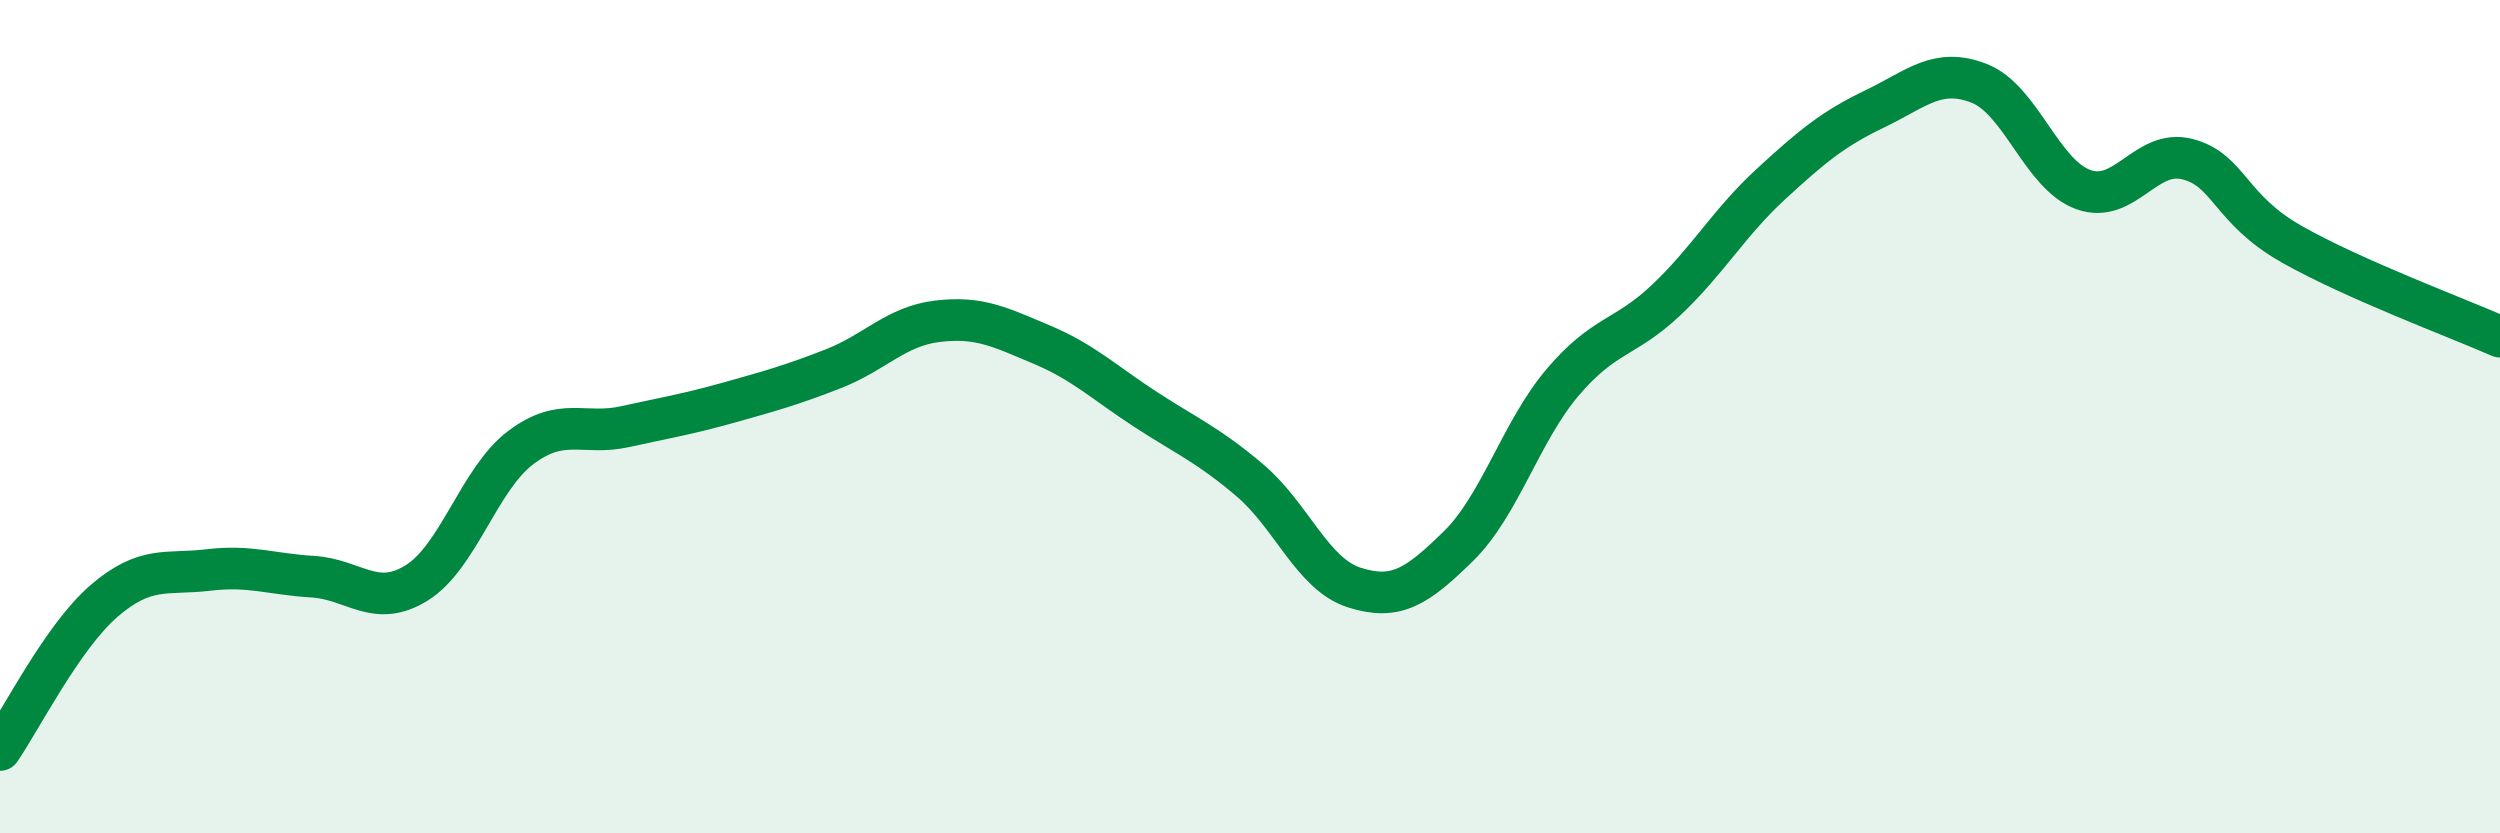
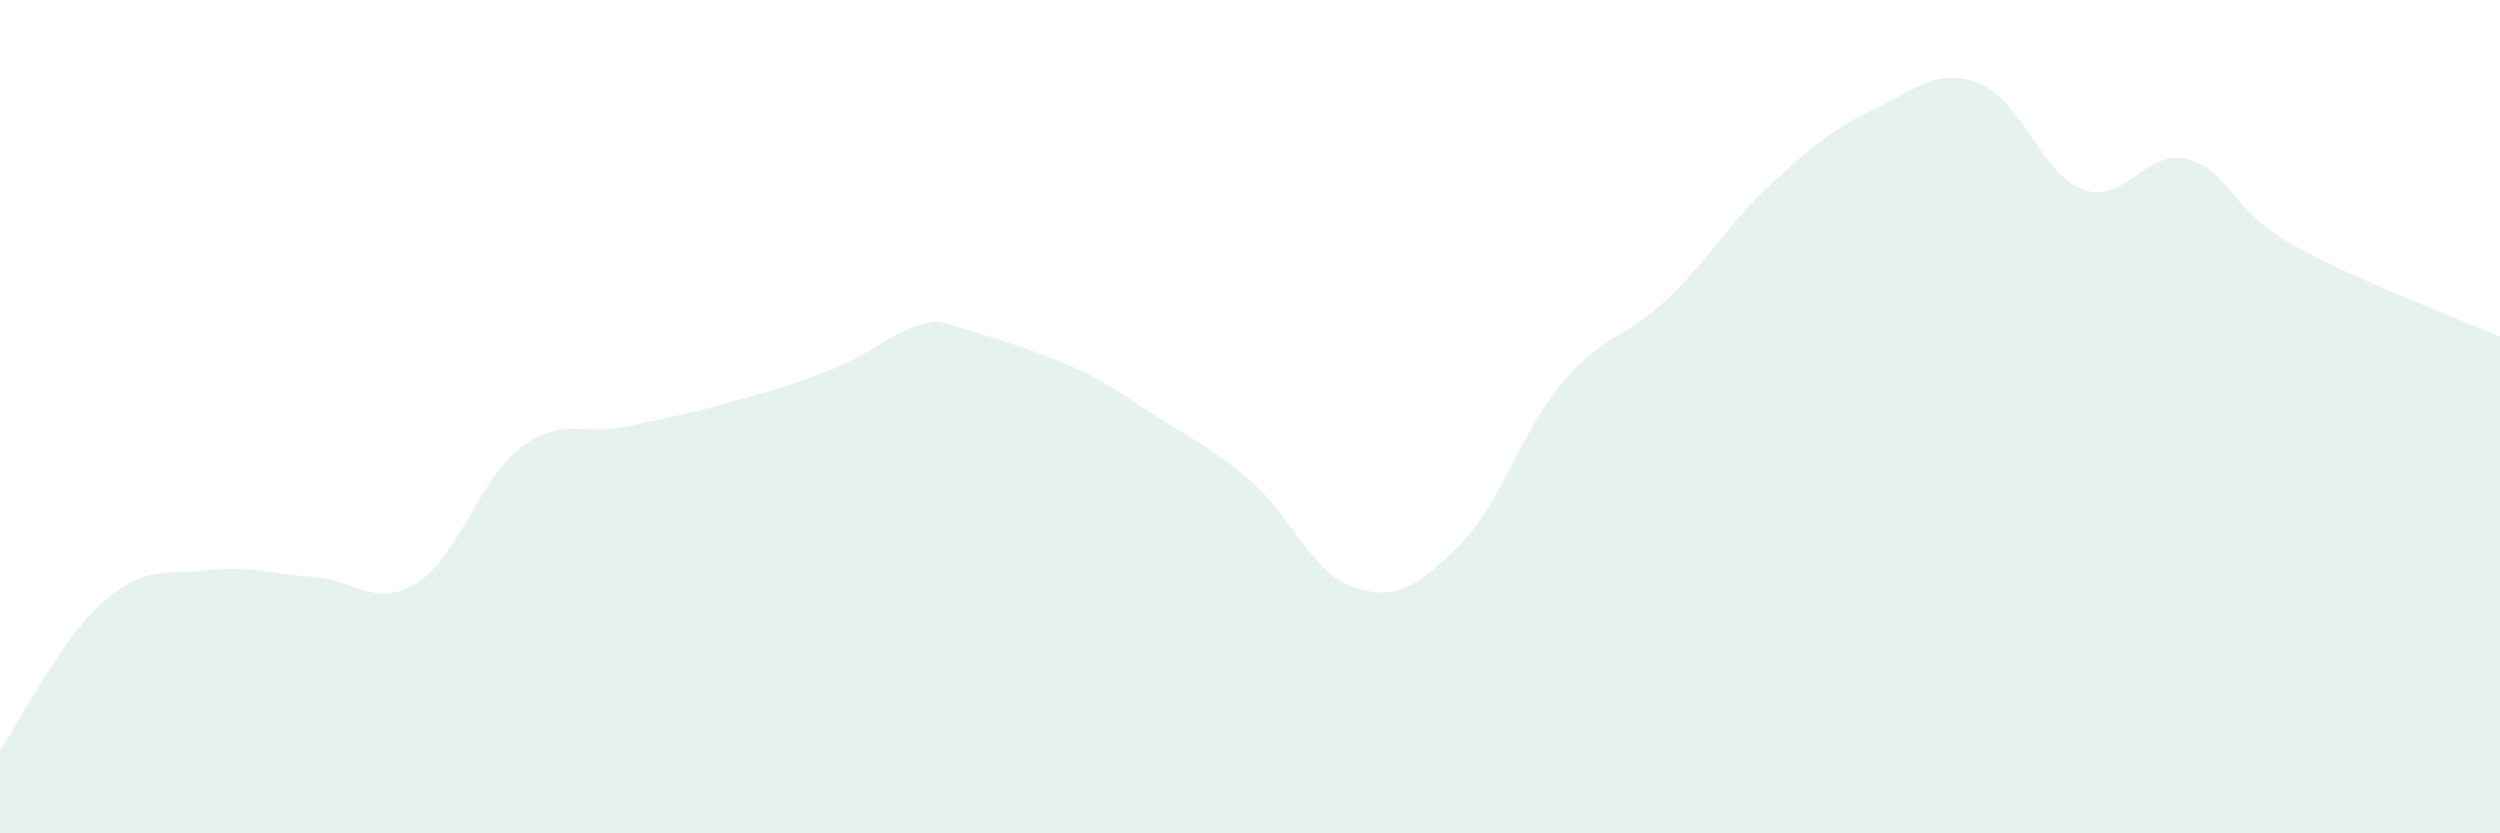
<svg xmlns="http://www.w3.org/2000/svg" width="60" height="20" viewBox="0 0 60 20">
-   <path d="M 0,18 C 0.5,17.28 1.5,15.28 2.5,14.42 C 3.5,13.56 4,13.8 5,13.68 C 6,13.56 6.5,13.78 7.5,13.84 C 8.5,13.9 9,14.61 10,13.99 C 11,13.37 11.5,11.49 12.5,10.74 C 13.5,9.99 14,10.46 15,10.24 C 16,10.02 16.5,9.94 17.5,9.66 C 18.5,9.38 19,9.24 20,8.85 C 21,8.46 21.5,7.83 22.5,7.71 C 23.5,7.59 24,7.85 25,8.27 C 26,8.69 26.5,9.18 27.5,9.83 C 28.5,10.48 29,10.68 30,11.53 C 31,12.38 31.5,13.78 32.5,14.1 C 33.5,14.42 34,14.09 35,13.11 C 36,12.13 36.5,10.36 37.5,9.18 C 38.5,8 39,8.14 40,7.19 C 41,6.24 41.5,5.34 42.5,4.42 C 43.5,3.5 44,3.09 45,2.61 C 46,2.13 46.5,1.61 47.5,2 C 48.5,2.39 49,4.19 50,4.55 C 51,4.91 51.5,3.56 52.5,3.82 C 53.5,4.08 53.5,5.01 55,5.86 C 56.5,6.71 59,7.64 60,8.08L60 20L0 20Z" fill="#008740" opacity="0.1" stroke-linecap="round" stroke-linejoin="round" />
-   <path d="M 0,18 C 0.5,17.28 1.5,15.28 2.5,14.42 C 3.5,13.56 4,13.8 5,13.68 C 6,13.56 6.5,13.78 7.5,13.84 C 8.5,13.9 9,14.61 10,13.99 C 11,13.37 11.5,11.49 12.5,10.74 C 13.5,9.99 14,10.46 15,10.24 C 16,10.02 16.5,9.94 17.5,9.66 C 18.5,9.38 19,9.24 20,8.85 C 21,8.46 21.5,7.83 22.5,7.71 C 23.5,7.59 24,7.85 25,8.27 C 26,8.69 26.5,9.18 27.5,9.83 C 28.5,10.48 29,10.68 30,11.53 C 31,12.38 31.5,13.78 32.5,14.1 C 33.5,14.42 34,14.09 35,13.11 C 36,12.13 36.5,10.36 37.5,9.18 C 38.5,8 39,8.14 40,7.19 C 41,6.24 41.5,5.34 42.5,4.42 C 43.5,3.5 44,3.09 45,2.61 C 46,2.13 46.5,1.61 47.5,2 C 48.5,2.39 49,4.19 50,4.55 C 51,4.91 51.5,3.56 52.5,3.82 C 53.5,4.08 53.5,5.01 55,5.86 C 56.5,6.71 59,7.64 60,8.08" stroke="#008740" stroke-width="1" fill="none" stroke-linecap="round" stroke-linejoin="round" />
+   <path d="M 0,18 C 0.5,17.28 1.5,15.28 2.5,14.42 C 3.5,13.56 4,13.8 5,13.68 C 6,13.56 6.5,13.78 7.5,13.84 C 8.5,13.9 9,14.61 10,13.99 C 11,13.37 11.5,11.49 12.5,10.74 C 13.5,9.99 14,10.46 15,10.24 C 16,10.02 16.5,9.94 17.5,9.66 C 18.5,9.38 19,9.24 20,8.85 C 21,8.46 21.5,7.83 22.5,7.71 C 26,8.69 26.5,9.18 27.5,9.83 C 28.5,10.48 29,10.68 30,11.53 C 31,12.38 31.5,13.78 32.5,14.1 C 33.5,14.42 34,14.09 35,13.11 C 36,12.13 36.5,10.36 37.5,9.18 C 38.5,8 39,8.14 40,7.19 C 41,6.24 41.5,5.34 42.5,4.42 C 43.5,3.5 44,3.09 45,2.61 C 46,2.13 46.5,1.61 47.5,2 C 48.5,2.39 49,4.19 50,4.55 C 51,4.91 51.5,3.56 52.5,3.82 C 53.5,4.08 53.5,5.01 55,5.86 C 56.5,6.71 59,7.64 60,8.08L60 20L0 20Z" fill="#008740" opacity="0.1" stroke-linecap="round" stroke-linejoin="round" />
</svg>